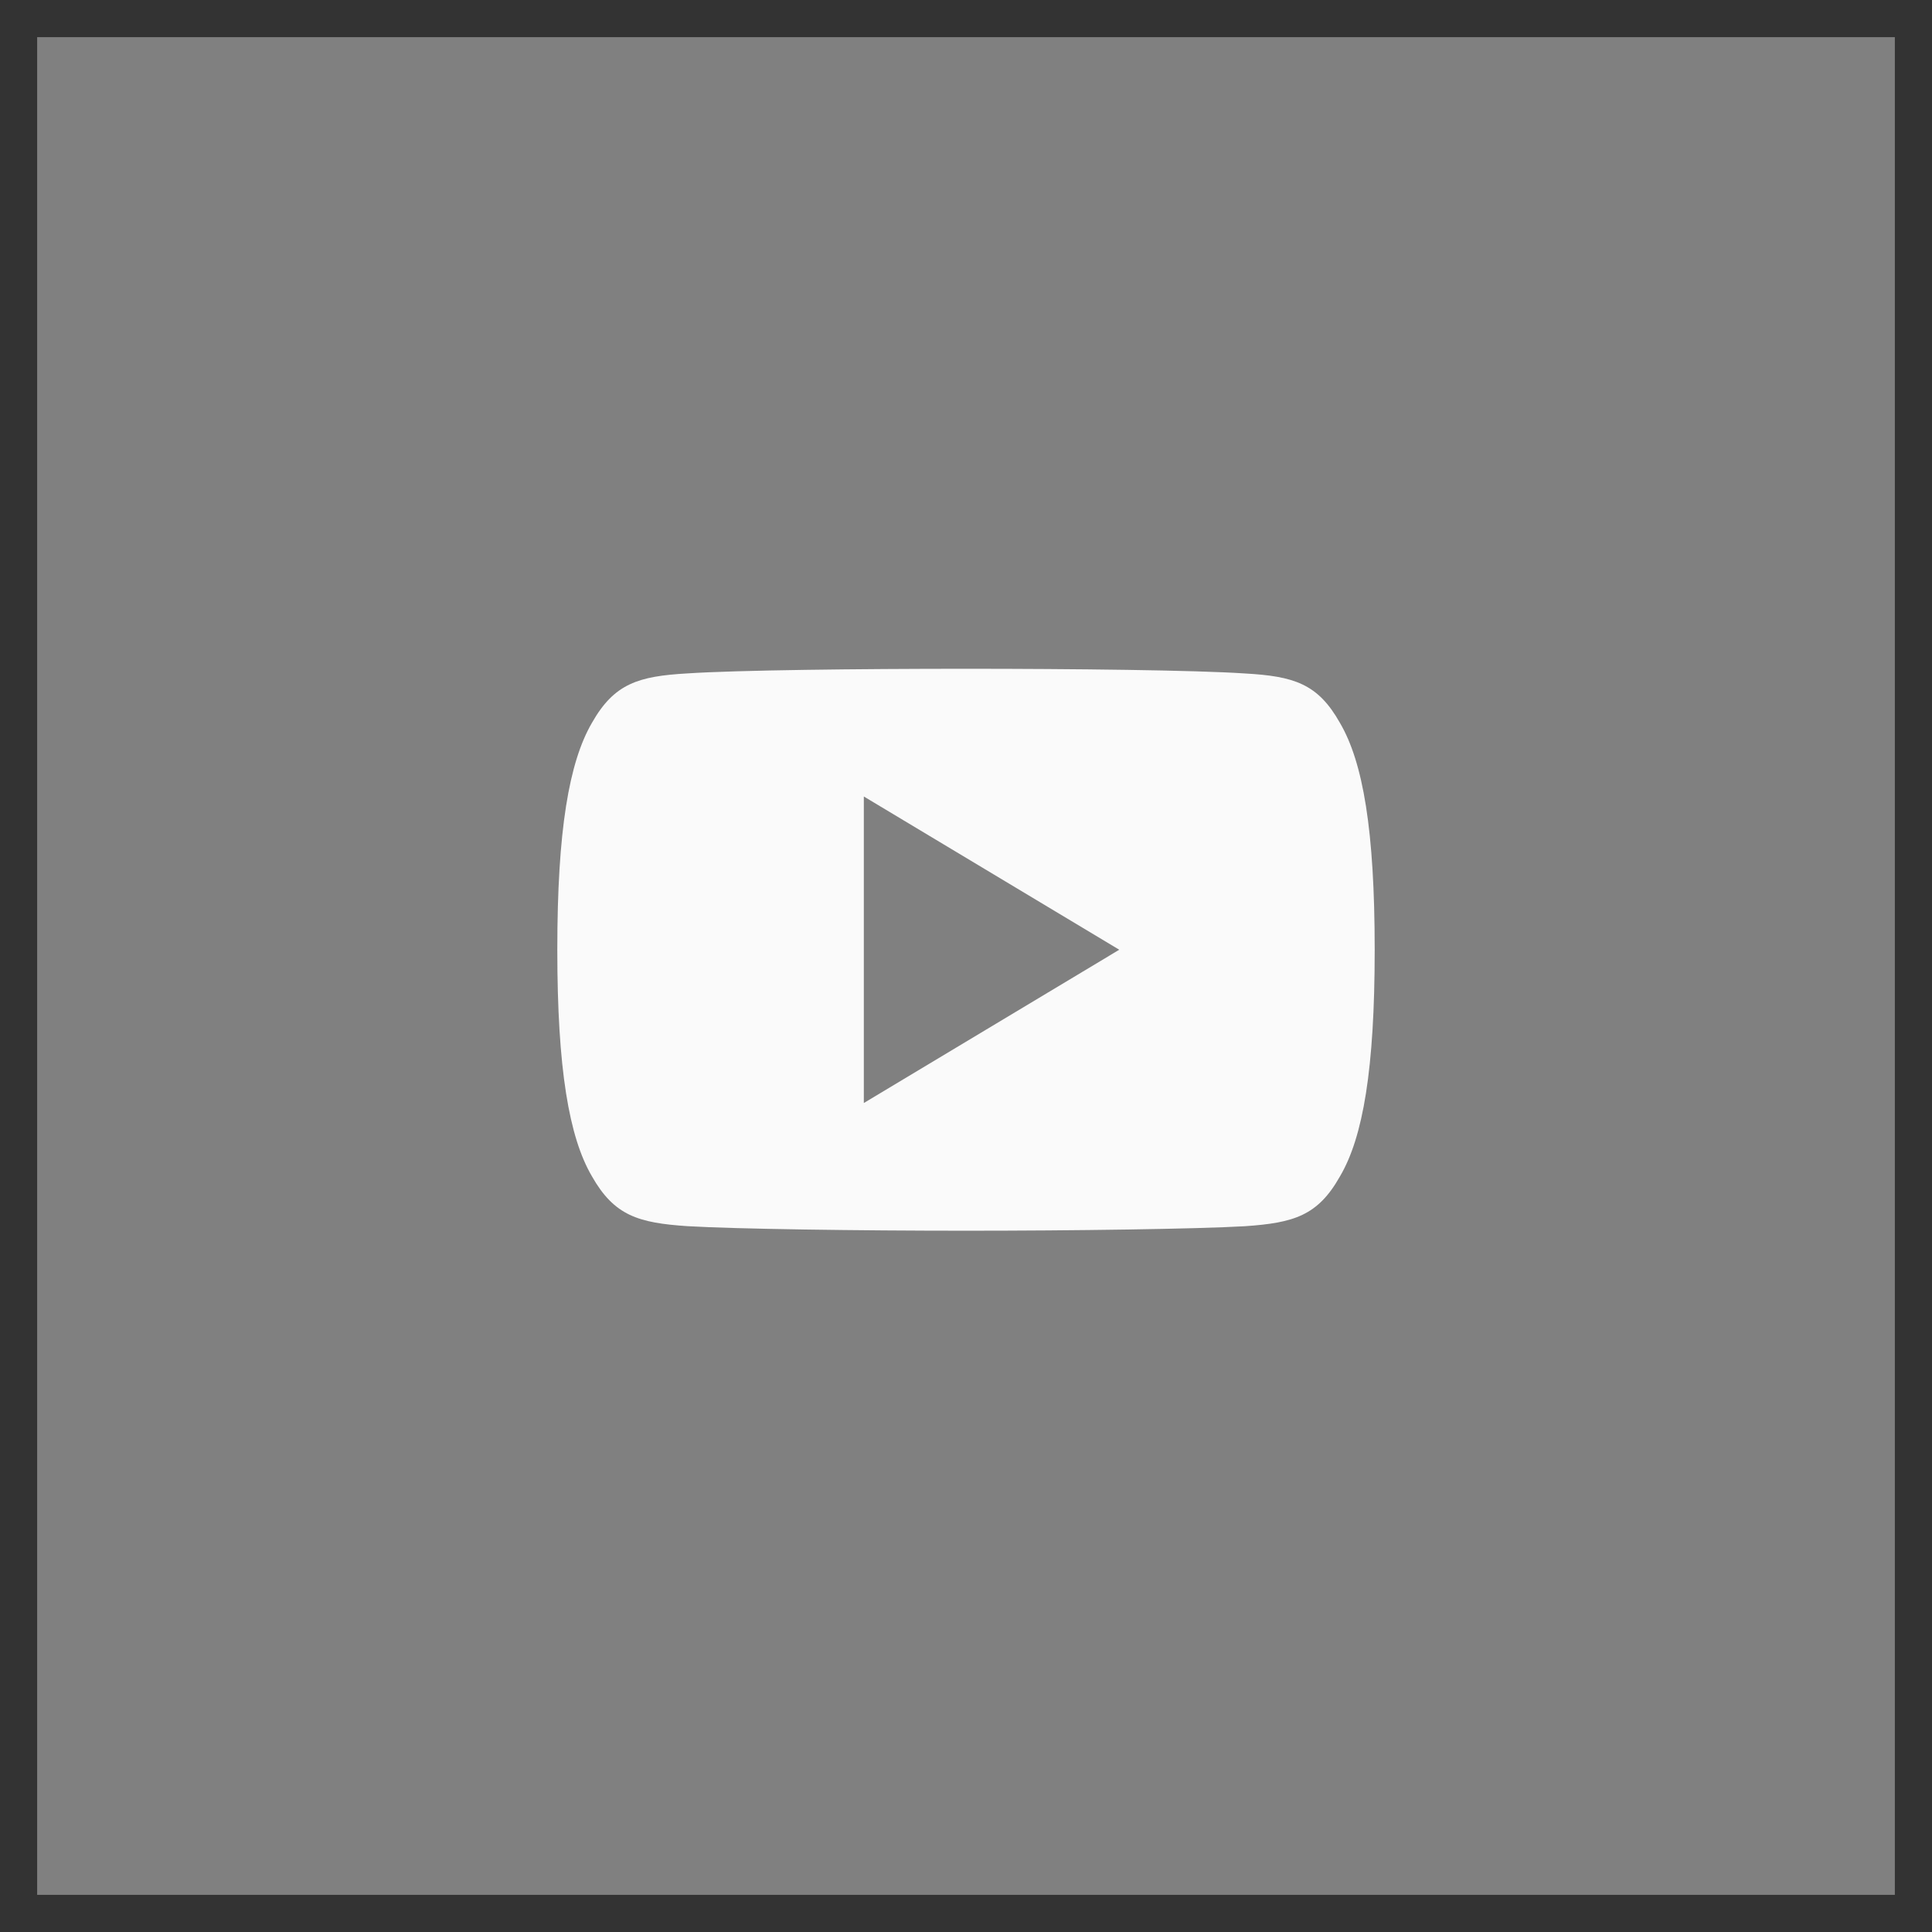
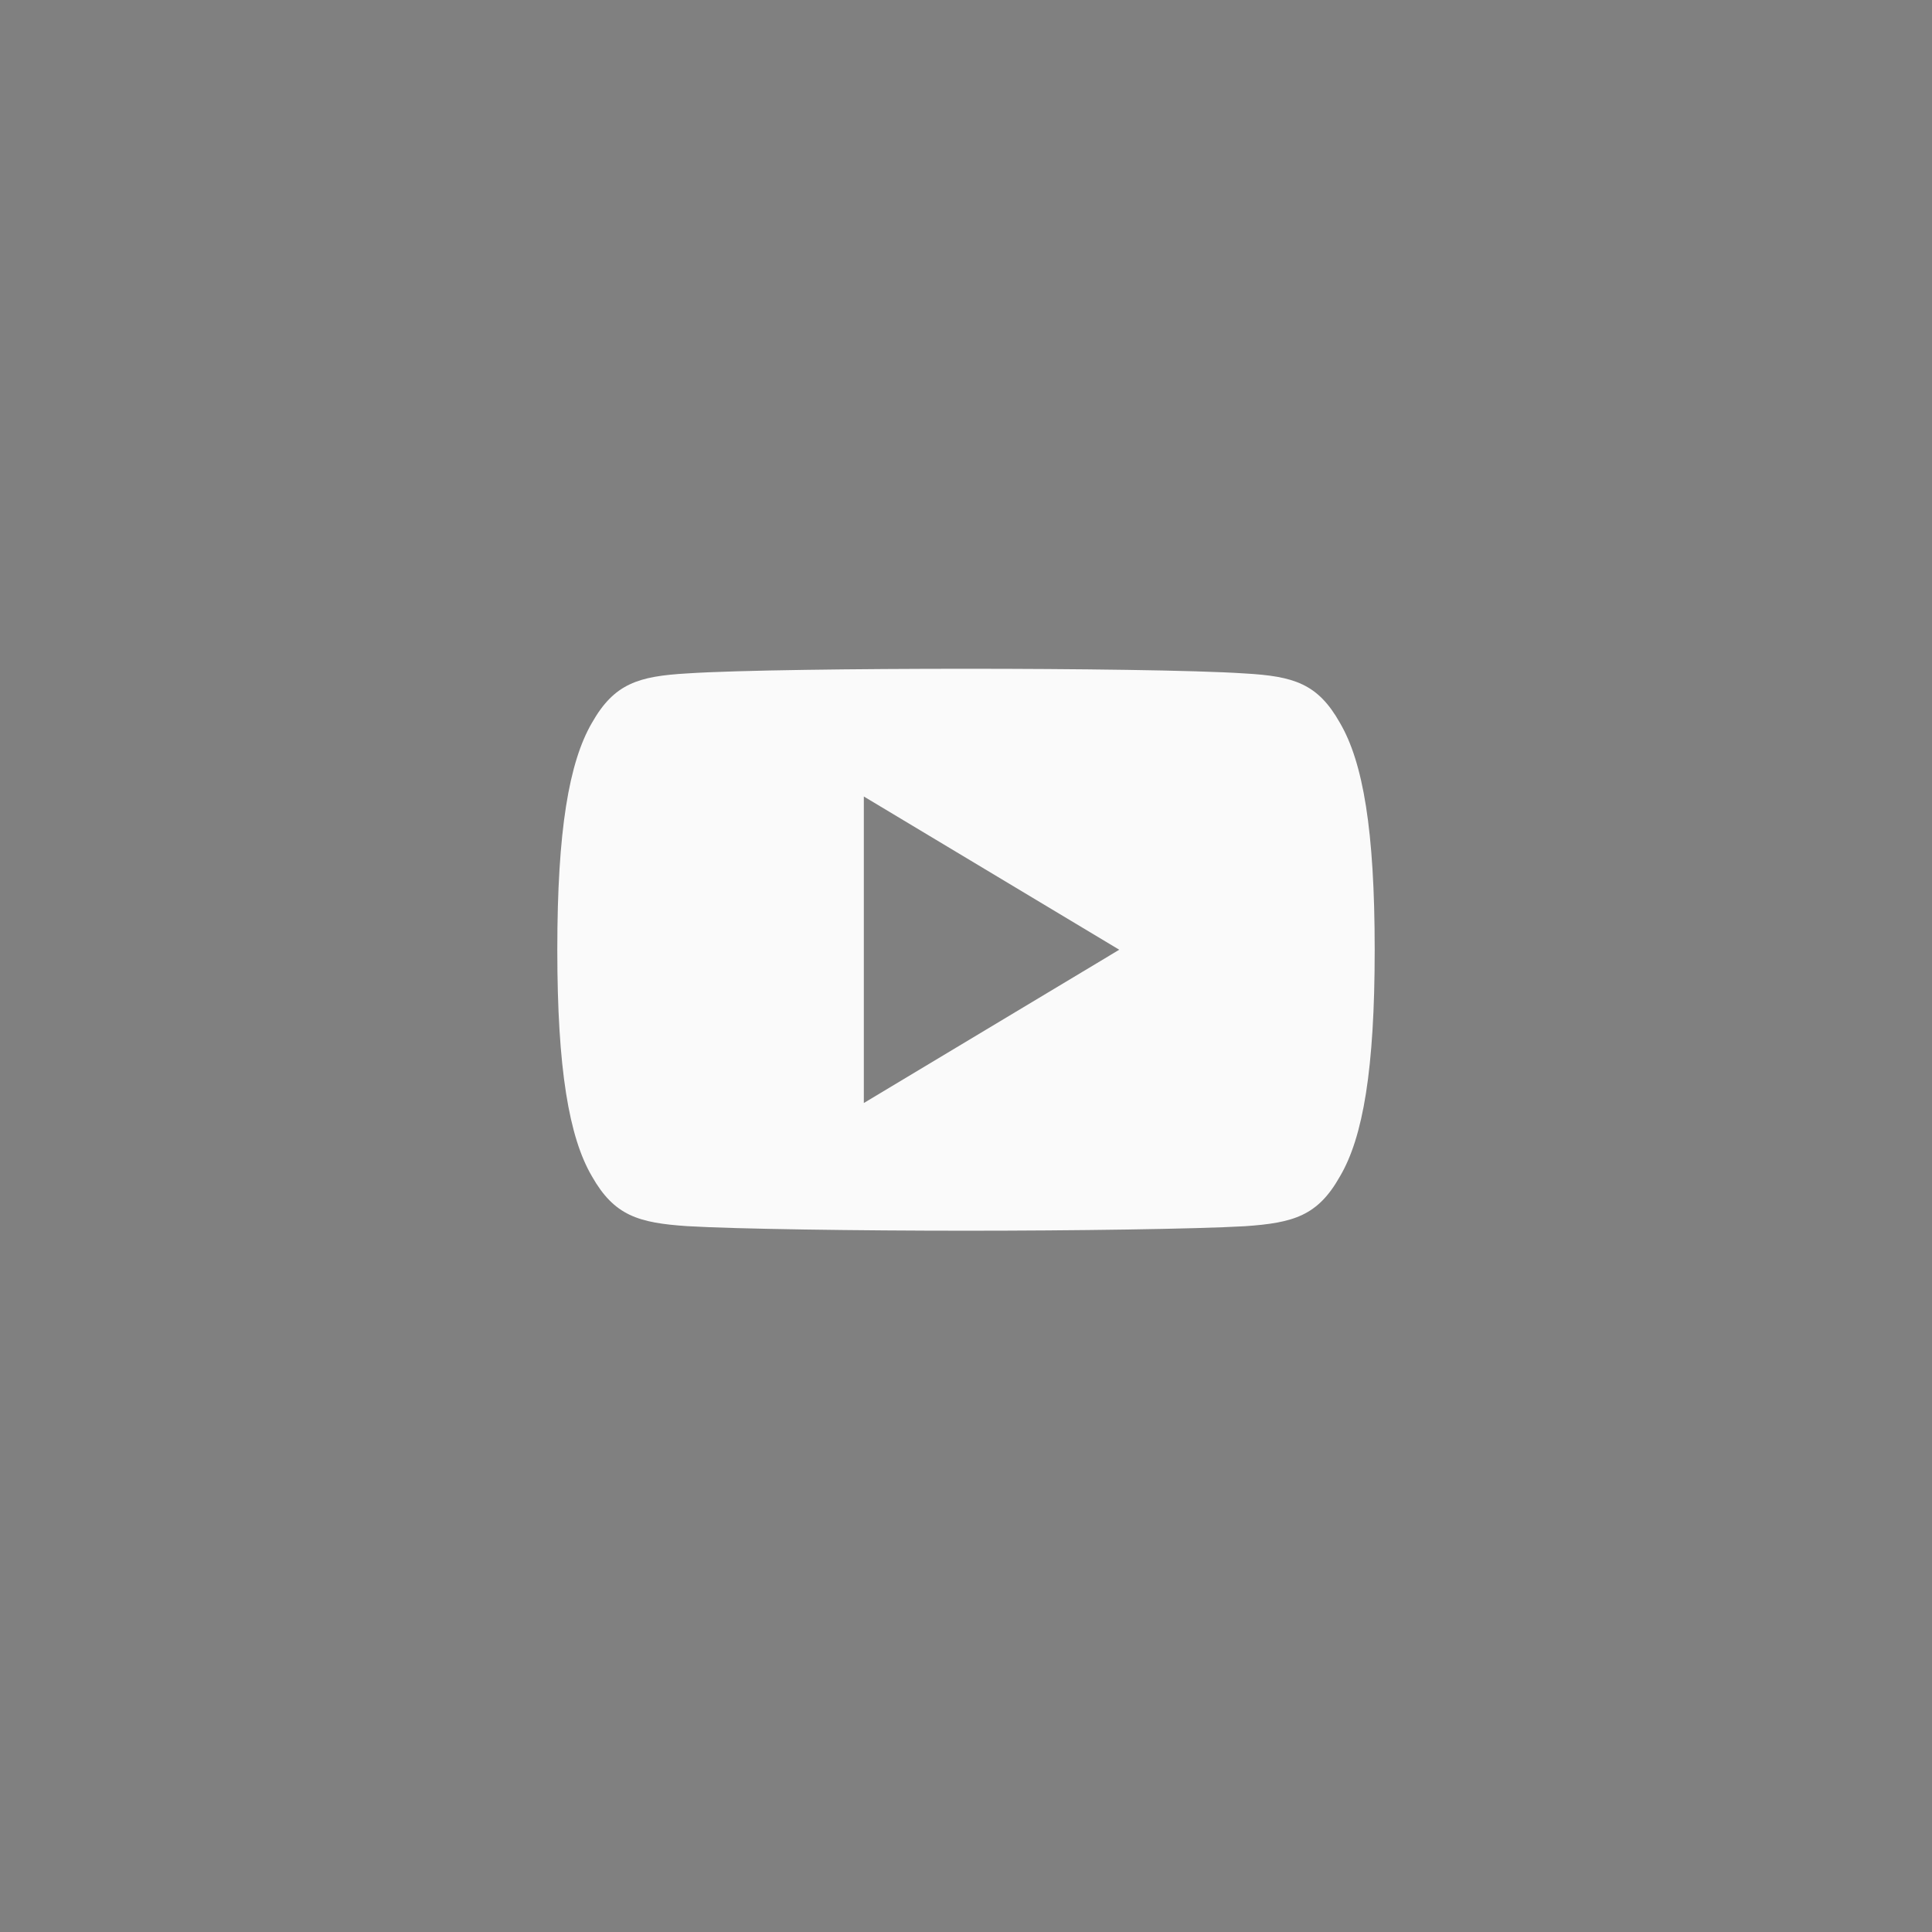
<svg xmlns="http://www.w3.org/2000/svg" width="52" height="52" viewBox="0 0 52 52" fill="none">
  <rect x="0" y="0" width="52" height="52" fill="#808080" stroke="none" />
-   <rect x="0.5" y="0.5" width="51" height="51" stroke="#333333" />
  <path d="M36.065 19.457C35.468 18.396 34.821 18.201 33.502 18.126C32.185 18.037 28.872 18 26.003 18C23.128 18 19.814 18.037 18.498 18.125C17.182 18.201 16.533 18.395 15.931 19.457C15.316 20.517 15 22.344 15 25.558C15 25.561 15 25.562 15 25.562C15 25.565 15 25.567 15 25.567V25.569C15 28.77 15.316 30.61 15.931 31.659C16.533 32.721 17.181 32.913 18.496 33.002C19.814 33.08 23.128 33.125 26.003 33.125C28.872 33.125 32.184 33.08 33.503 33.004C34.822 32.914 35.469 32.722 36.066 31.661C36.686 30.611 37 28.772 37 25.571C37 25.571 37 25.566 37 25.564C37 25.564 37 25.561 37 25.559C37 22.344 36.686 20.517 36.065 19.457ZM23.25 29.688V21.438L30.125 25.562L23.25 29.688Z" fill="#FAFAFA" />
</svg>